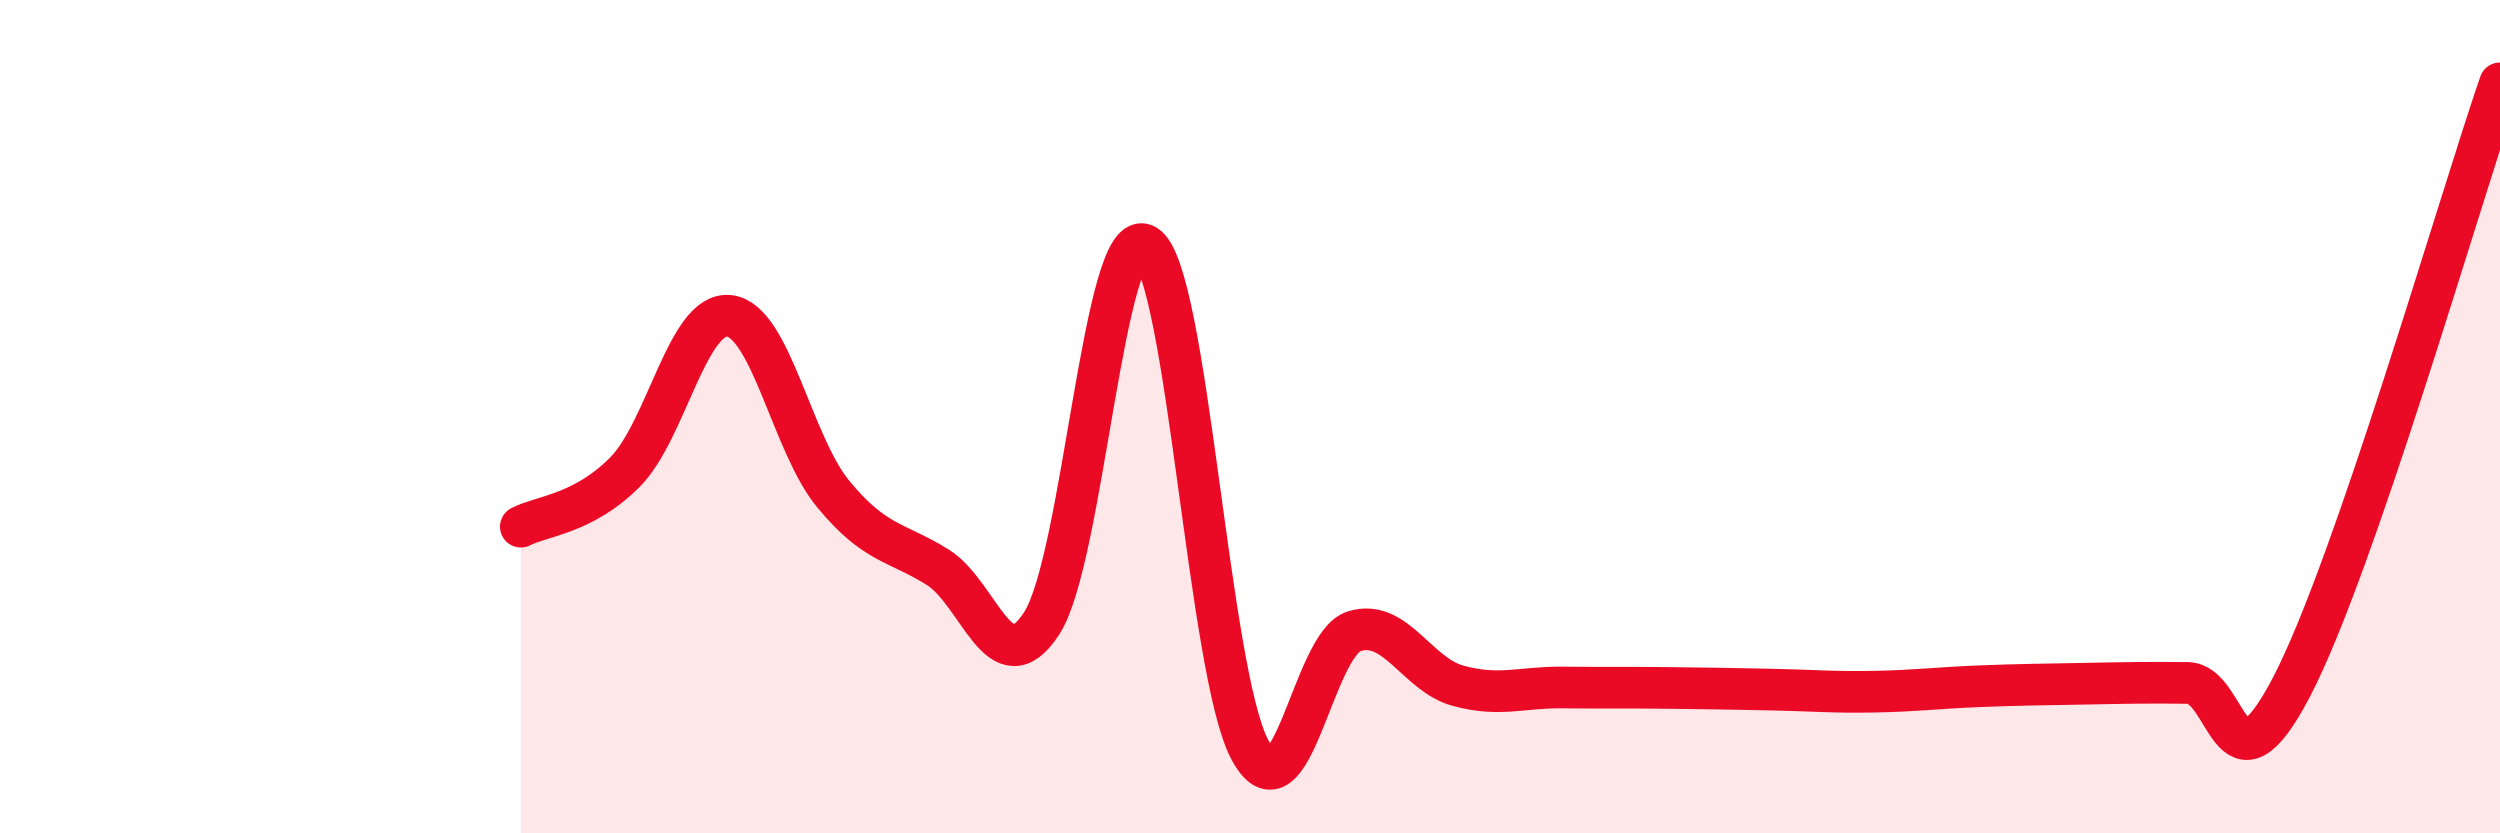
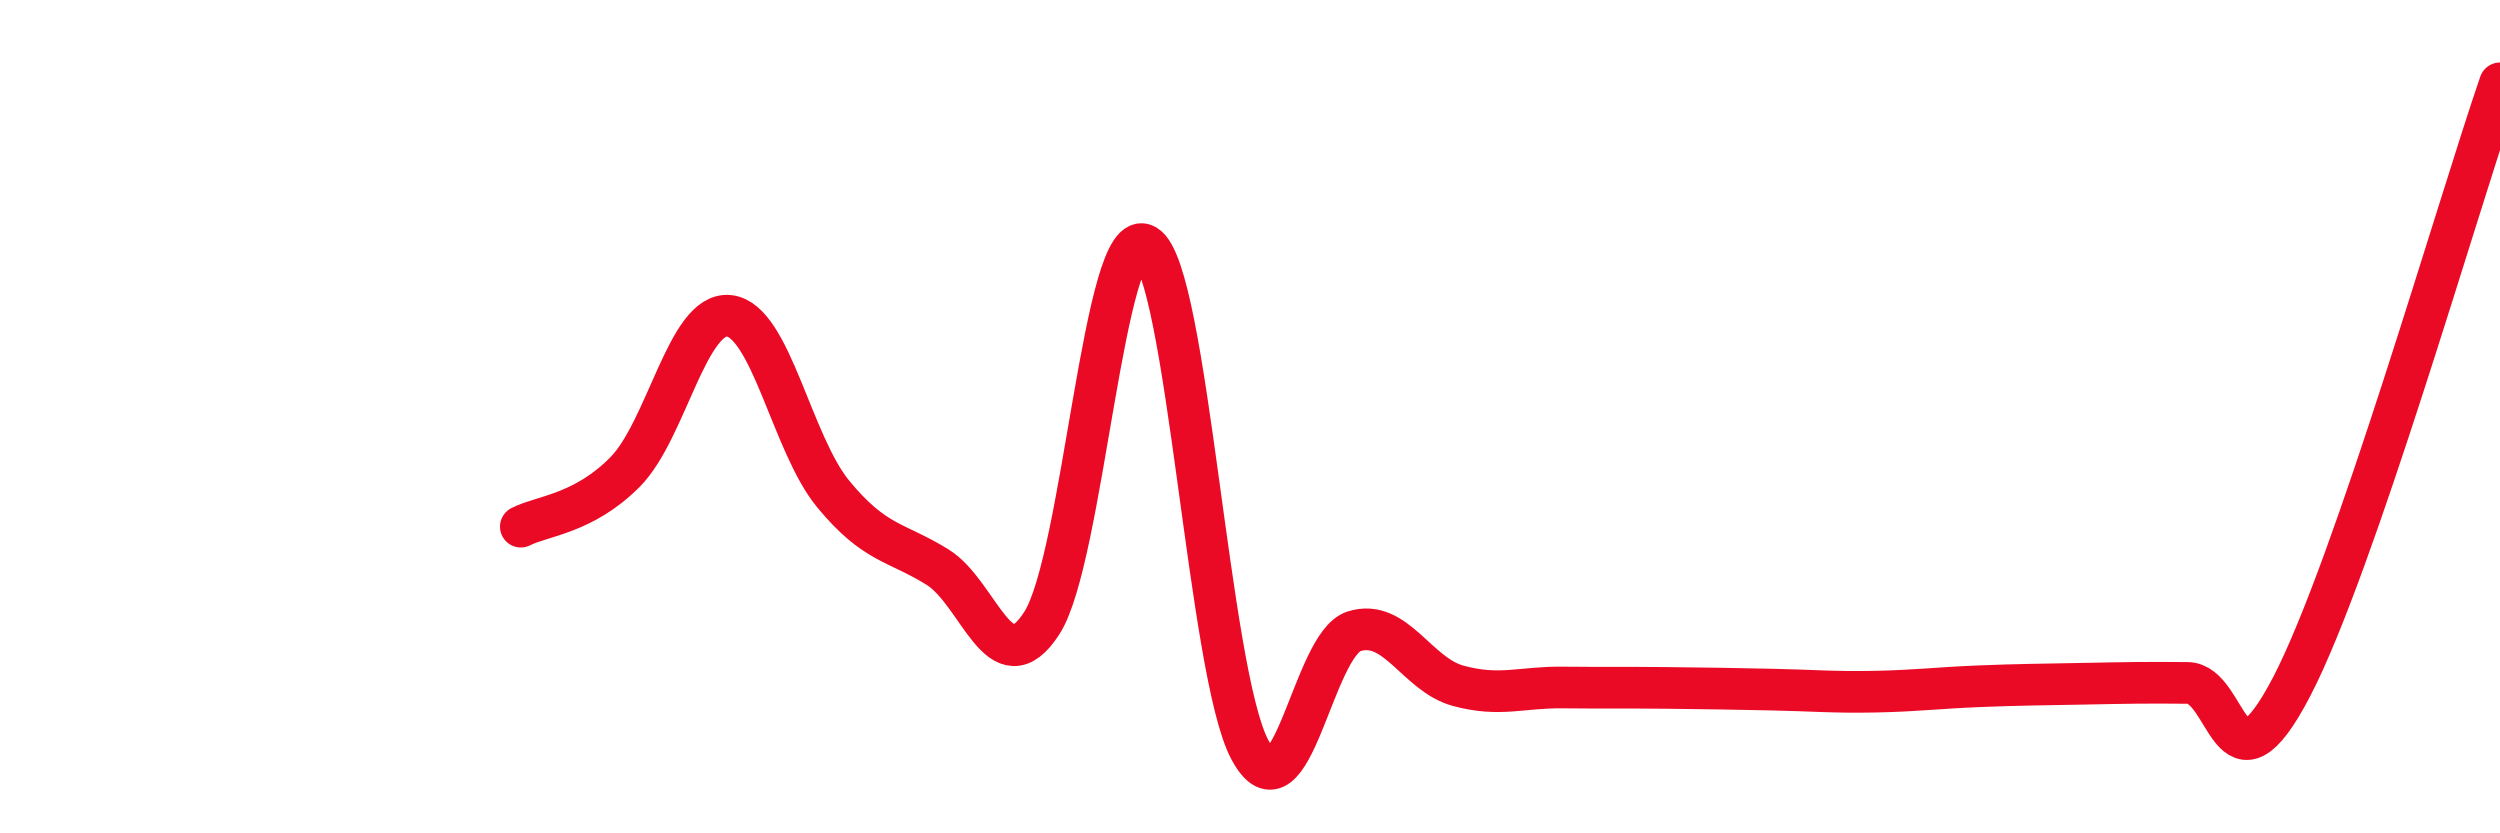
<svg xmlns="http://www.w3.org/2000/svg" width="60" height="20" viewBox="0 0 60 20">
-   <path d="M 12.5,12.64 C 13,12.38 14,12.34 15,11.33 C 16,10.32 16.5,7.47 17.5,7.58 C 18.5,7.69 19,10.65 20,11.86 C 21,13.07 21.5,12.99 22.5,13.61 C 23.5,14.23 24,16.5 25,14.96 C 26,13.42 26.5,5.28 27.5,5.89 C 28.5,6.5 29,16.15 30,18 C 31,19.85 31.5,15.46 32.5,15.15 C 33.5,14.84 34,16.19 35,16.46 C 36,16.73 36.5,16.49 37.5,16.5 C 38.5,16.51 39,16.5 40,16.51 C 41,16.52 41.5,16.53 42.5,16.55 C 43.5,16.57 44,16.62 45,16.6 C 46,16.58 46.5,16.51 47.5,16.47 C 48.5,16.43 49,16.43 50,16.41 C 51,16.39 51.5,16.38 52.5,16.39 C 53.5,16.4 53.5,19.36 55,16.48 C 56.5,13.6 59,4.9 60,2L60 20L12.5 20Z" fill="#EB0A25" opacity="0.1" stroke-linecap="round" stroke-linejoin="round" />
  <path d="M 12.5,12.64 C 13,12.38 14,12.34 15,11.33 C 16,10.32 16.5,7.47 17.5,7.58 C 18.5,7.69 19,10.65 20,11.86 C 21,13.07 21.5,12.99 22.5,13.61 C 23.5,14.23 24,16.5 25,14.96 C 26,13.42 26.5,5.28 27.5,5.89 C 28.5,6.5 29,16.15 30,18 C 31,19.85 31.5,15.46 32.5,15.15 C 33.5,14.84 34,16.19 35,16.46 C 36,16.73 36.5,16.49 37.5,16.5 C 38.5,16.51 39,16.5 40,16.51 C 41,16.52 41.5,16.53 42.5,16.55 C 43.5,16.57 44,16.62 45,16.6 C 46,16.58 46.5,16.51 47.5,16.47 C 48.5,16.43 49,16.43 50,16.41 C 51,16.39 51.5,16.38 52.5,16.39 C 53.5,16.4 53.5,19.36 55,16.48 C 56.5,13.6 59,4.9 60,2" stroke="#EB0A25" stroke-width="1" fill="none" stroke-linecap="round" stroke-linejoin="round" />
</svg>